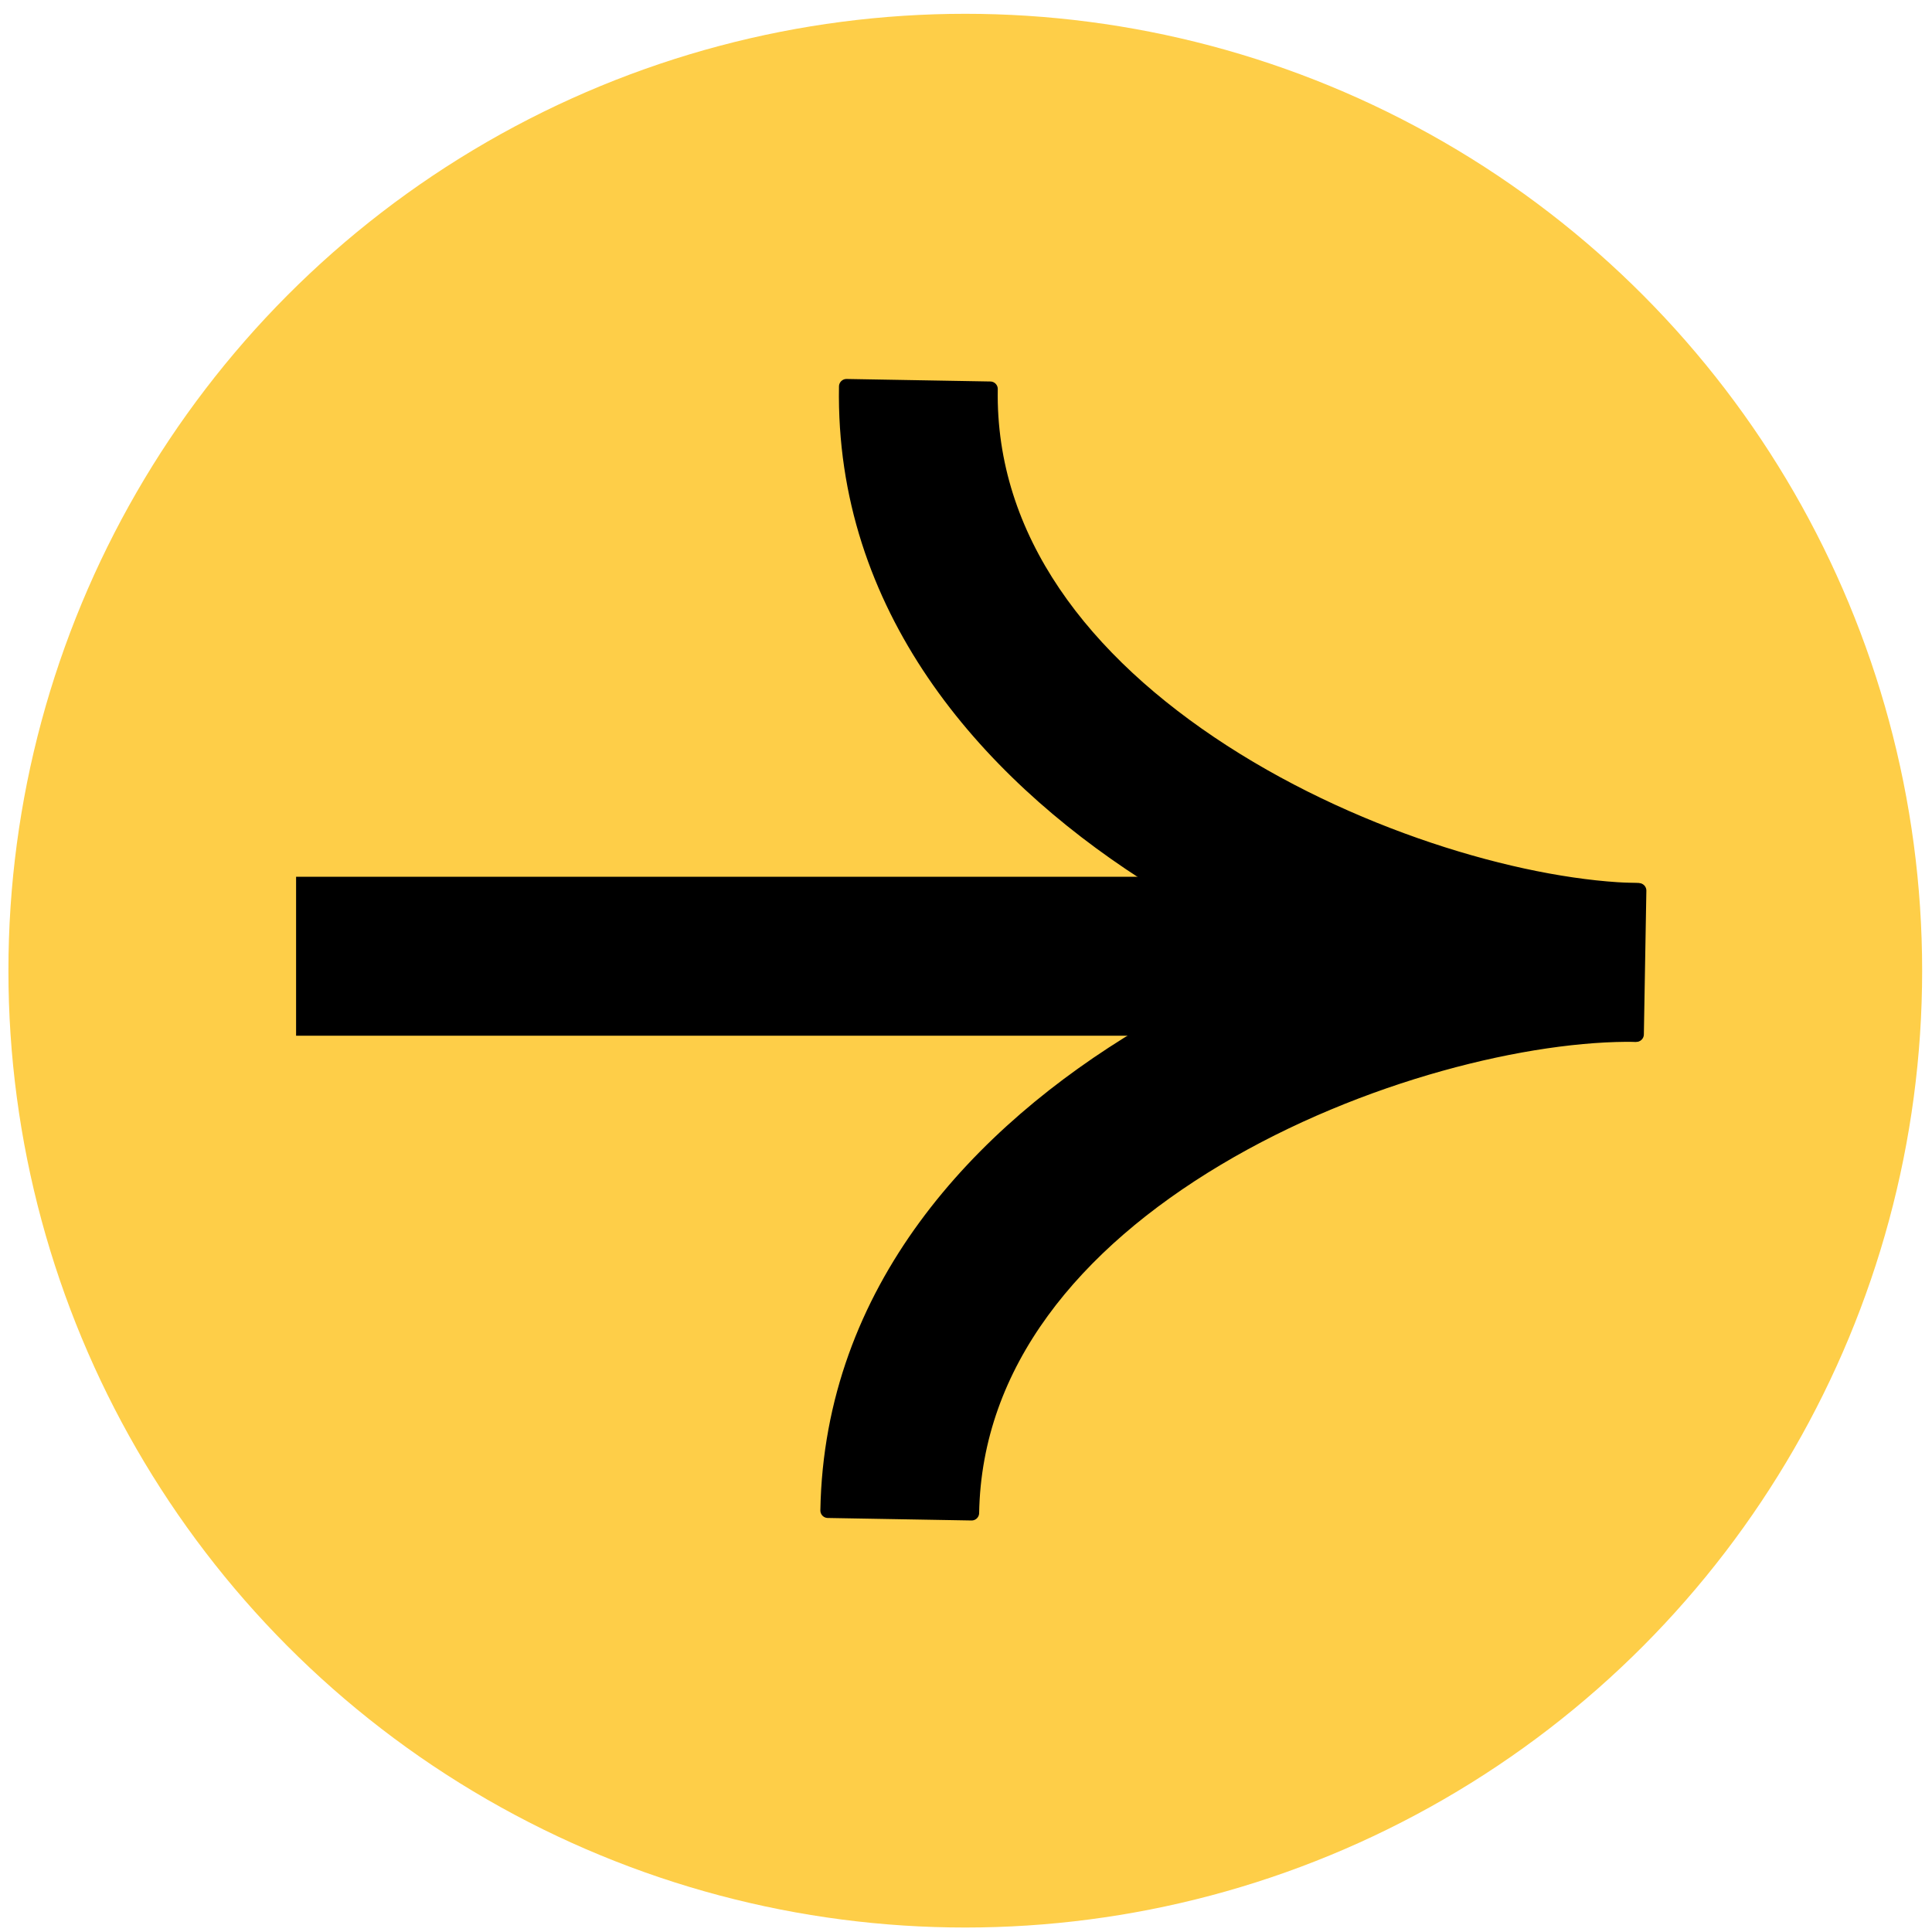
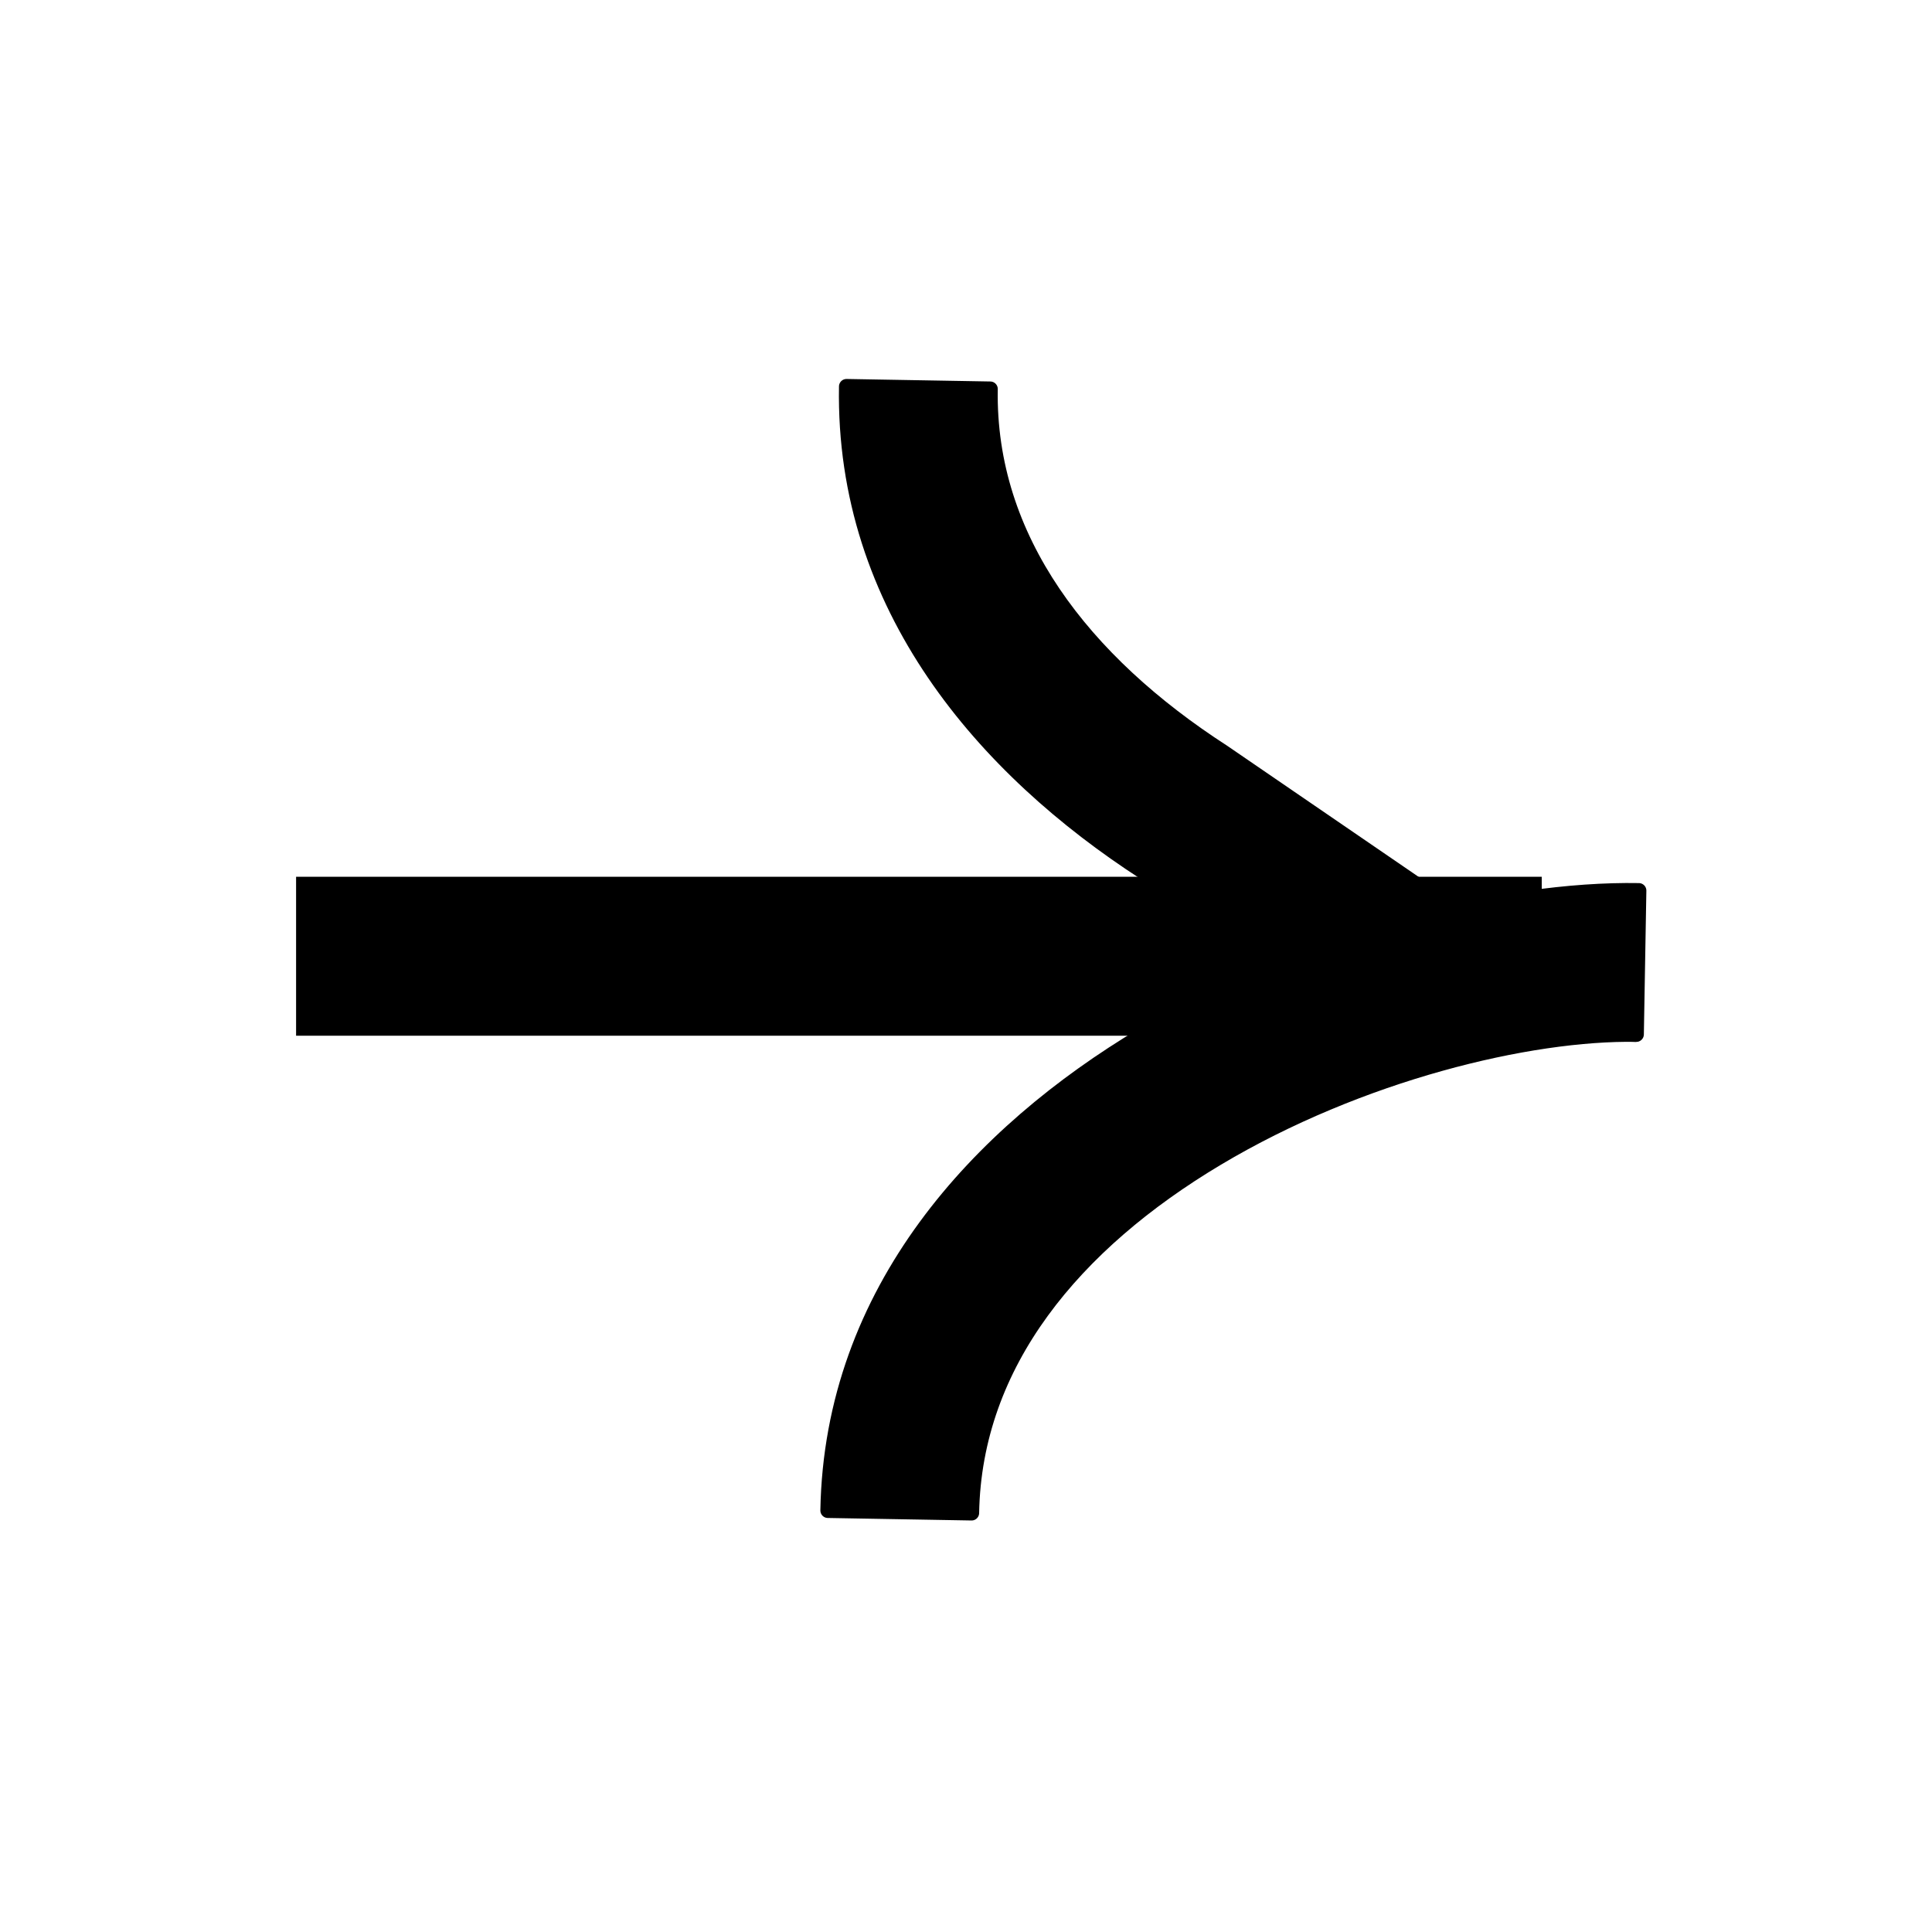
<svg xmlns="http://www.w3.org/2000/svg" width="70" height="70" viewBox="0 0 70 70" fill="none">
-   <circle cx="34.974" cy="35.169" r="34.669" fill="#FECE48" />
  <path fill-rule="evenodd" clip-rule="evenodd" d="M11 32.039H55.588V37.254H11V32.039Z" fill="black" stroke="black" stroke-width="0.544" />
-   <path fill-rule="evenodd" clip-rule="evenodd" d="M44.313 27.247C49.378 30.516 55.473 32.2 59.342 32.267L59.251 37.477C54.326 37.39 47.294 35.372 41.487 31.624C35.681 27.875 30.53 21.993 30.67 14.003L35.879 14.094C35.784 19.524 39.248 23.977 44.313 27.247Z" fill="black" stroke="black" stroke-width="0.544" stroke-linejoin="round" />
+   <path fill-rule="evenodd" clip-rule="evenodd" d="M44.313 27.247L59.251 37.477C54.326 37.39 47.294 35.372 41.487 31.624C35.681 27.875 30.53 21.993 30.67 14.003L35.879 14.094C35.784 19.524 39.248 23.977 44.313 27.247Z" fill="black" stroke="black" stroke-width="0.544" stroke-linejoin="round" />
  <path fill-rule="evenodd" clip-rule="evenodd" d="M41.422 37.496C47.356 33.953 54.455 32.182 59.379 32.268L59.288 37.477C55.419 37.41 49.269 38.879 44.093 41.969C38.917 45.059 35.299 49.388 35.204 54.818L29.995 54.727C30.135 46.737 35.487 41.039 41.422 37.496Z" fill="black" stroke="black" stroke-width="0.544" stroke-linejoin="round" />
</svg>